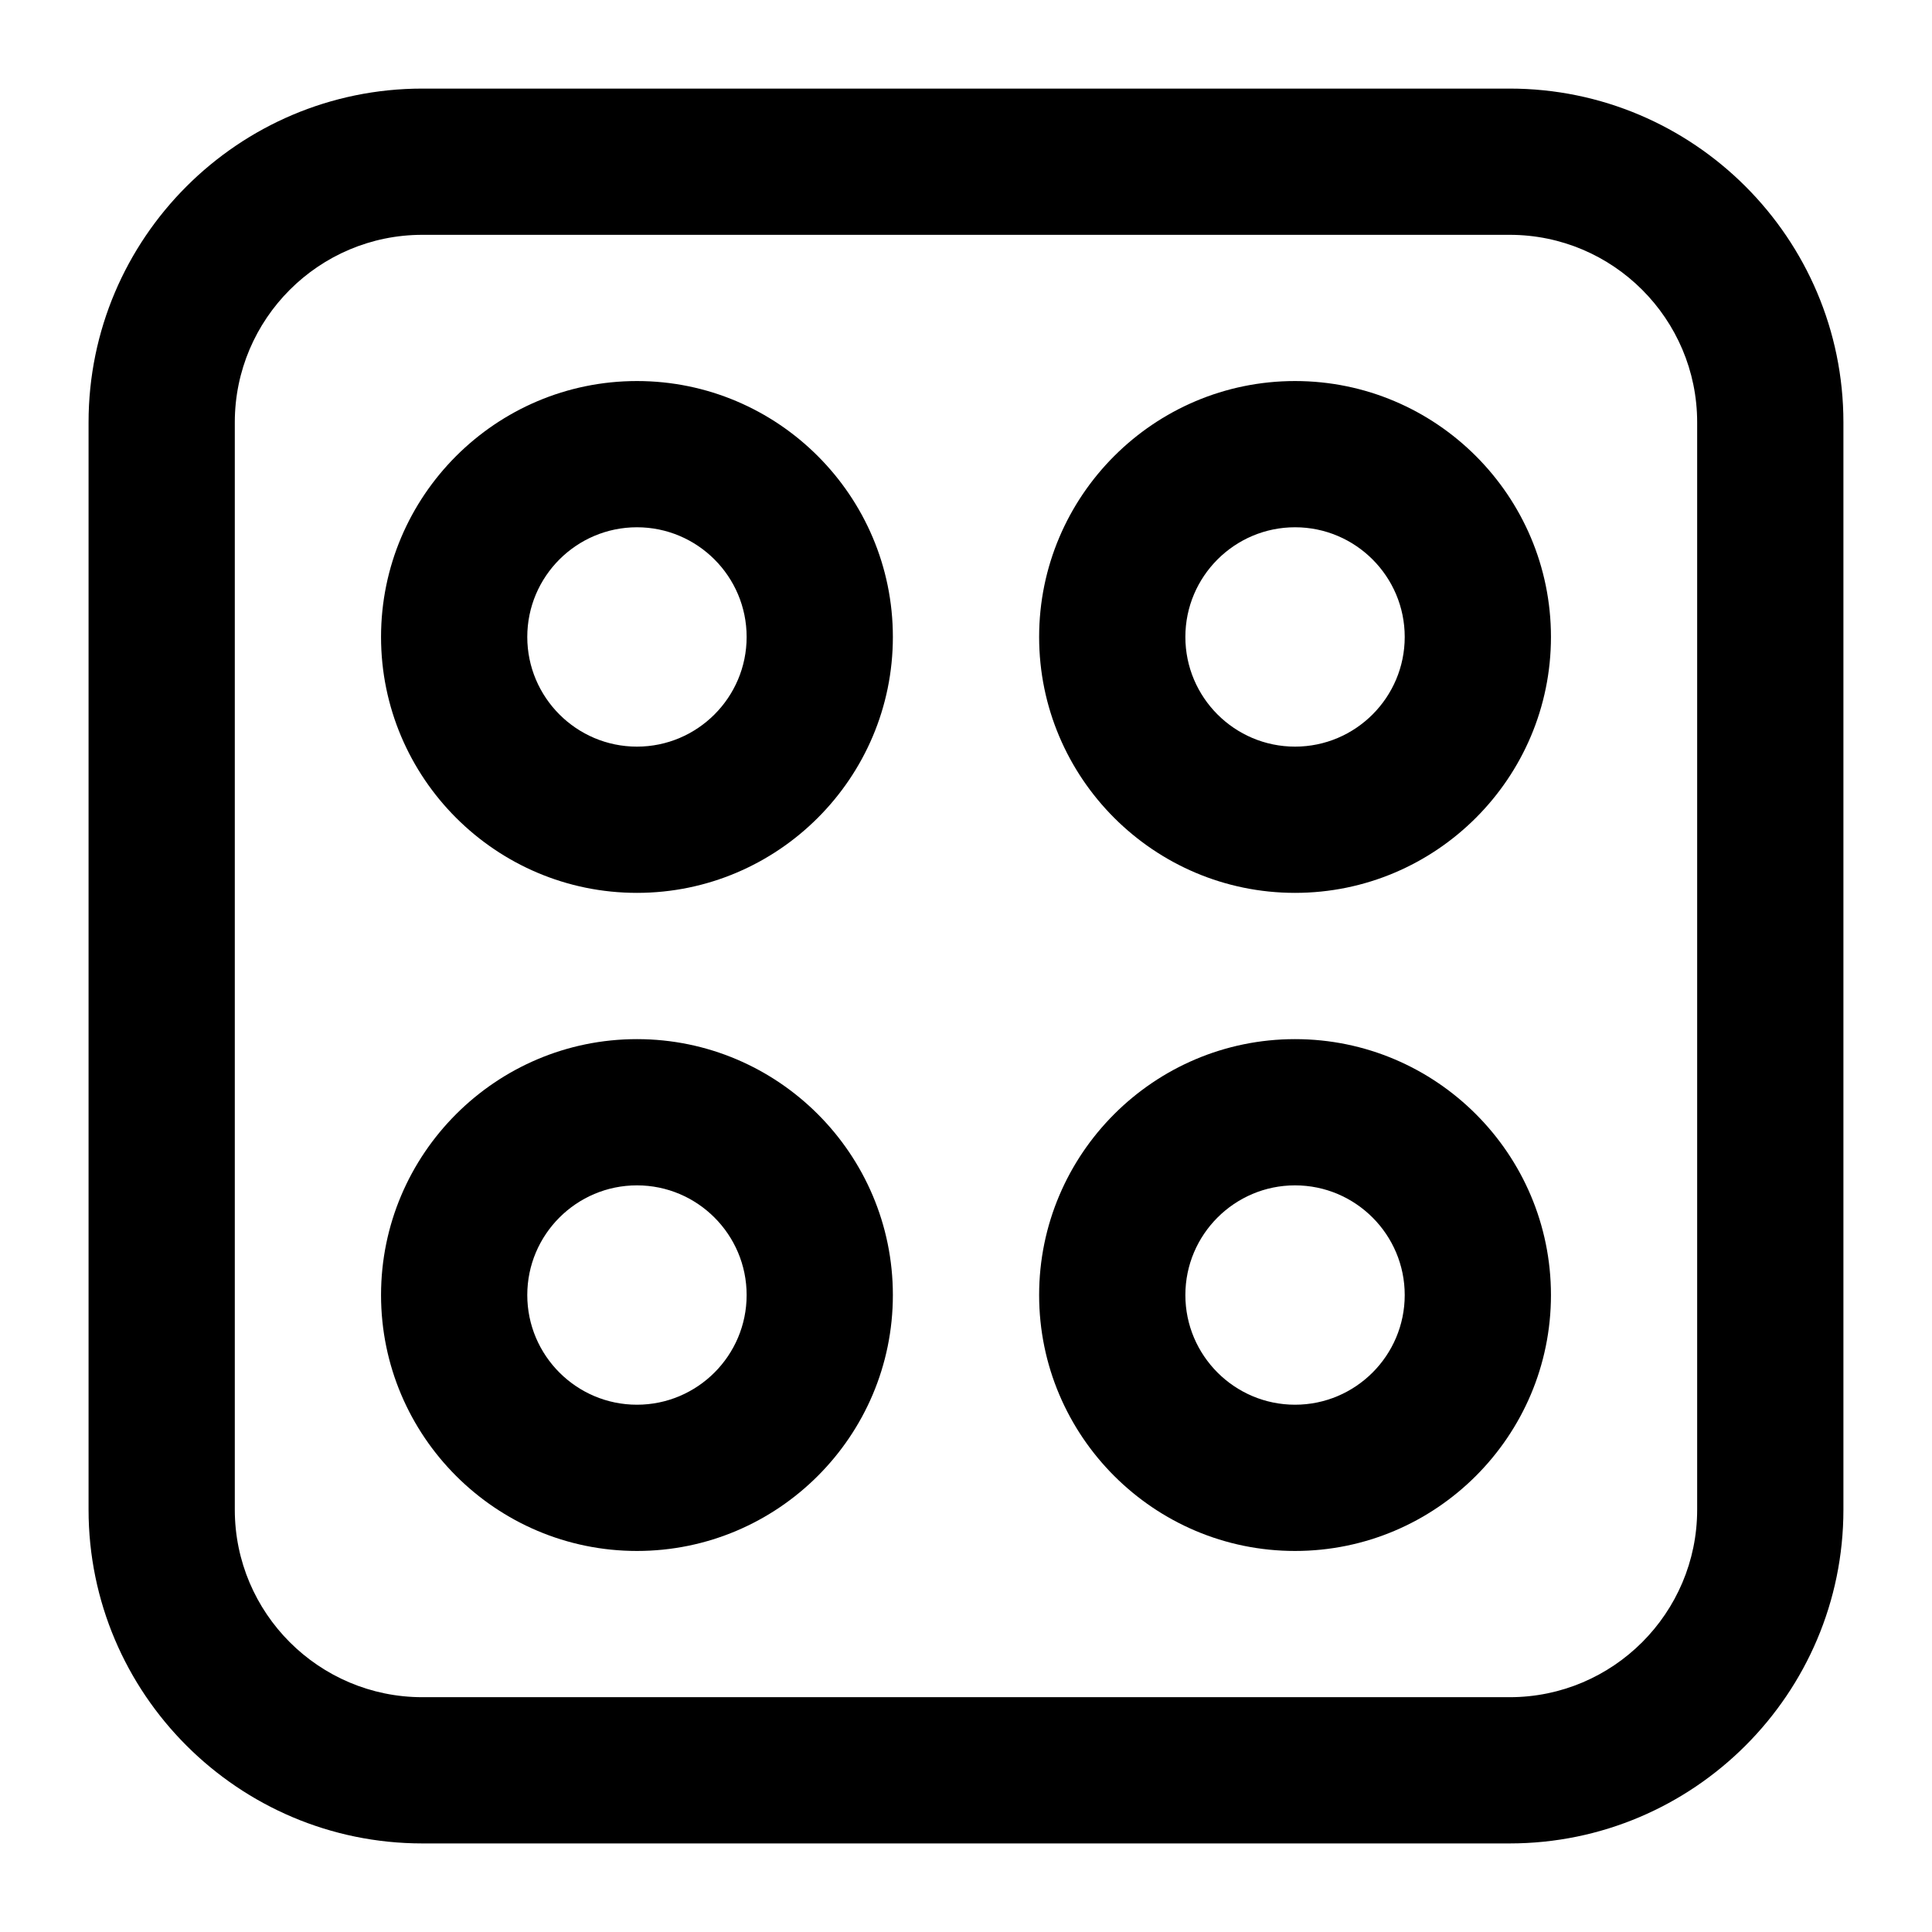
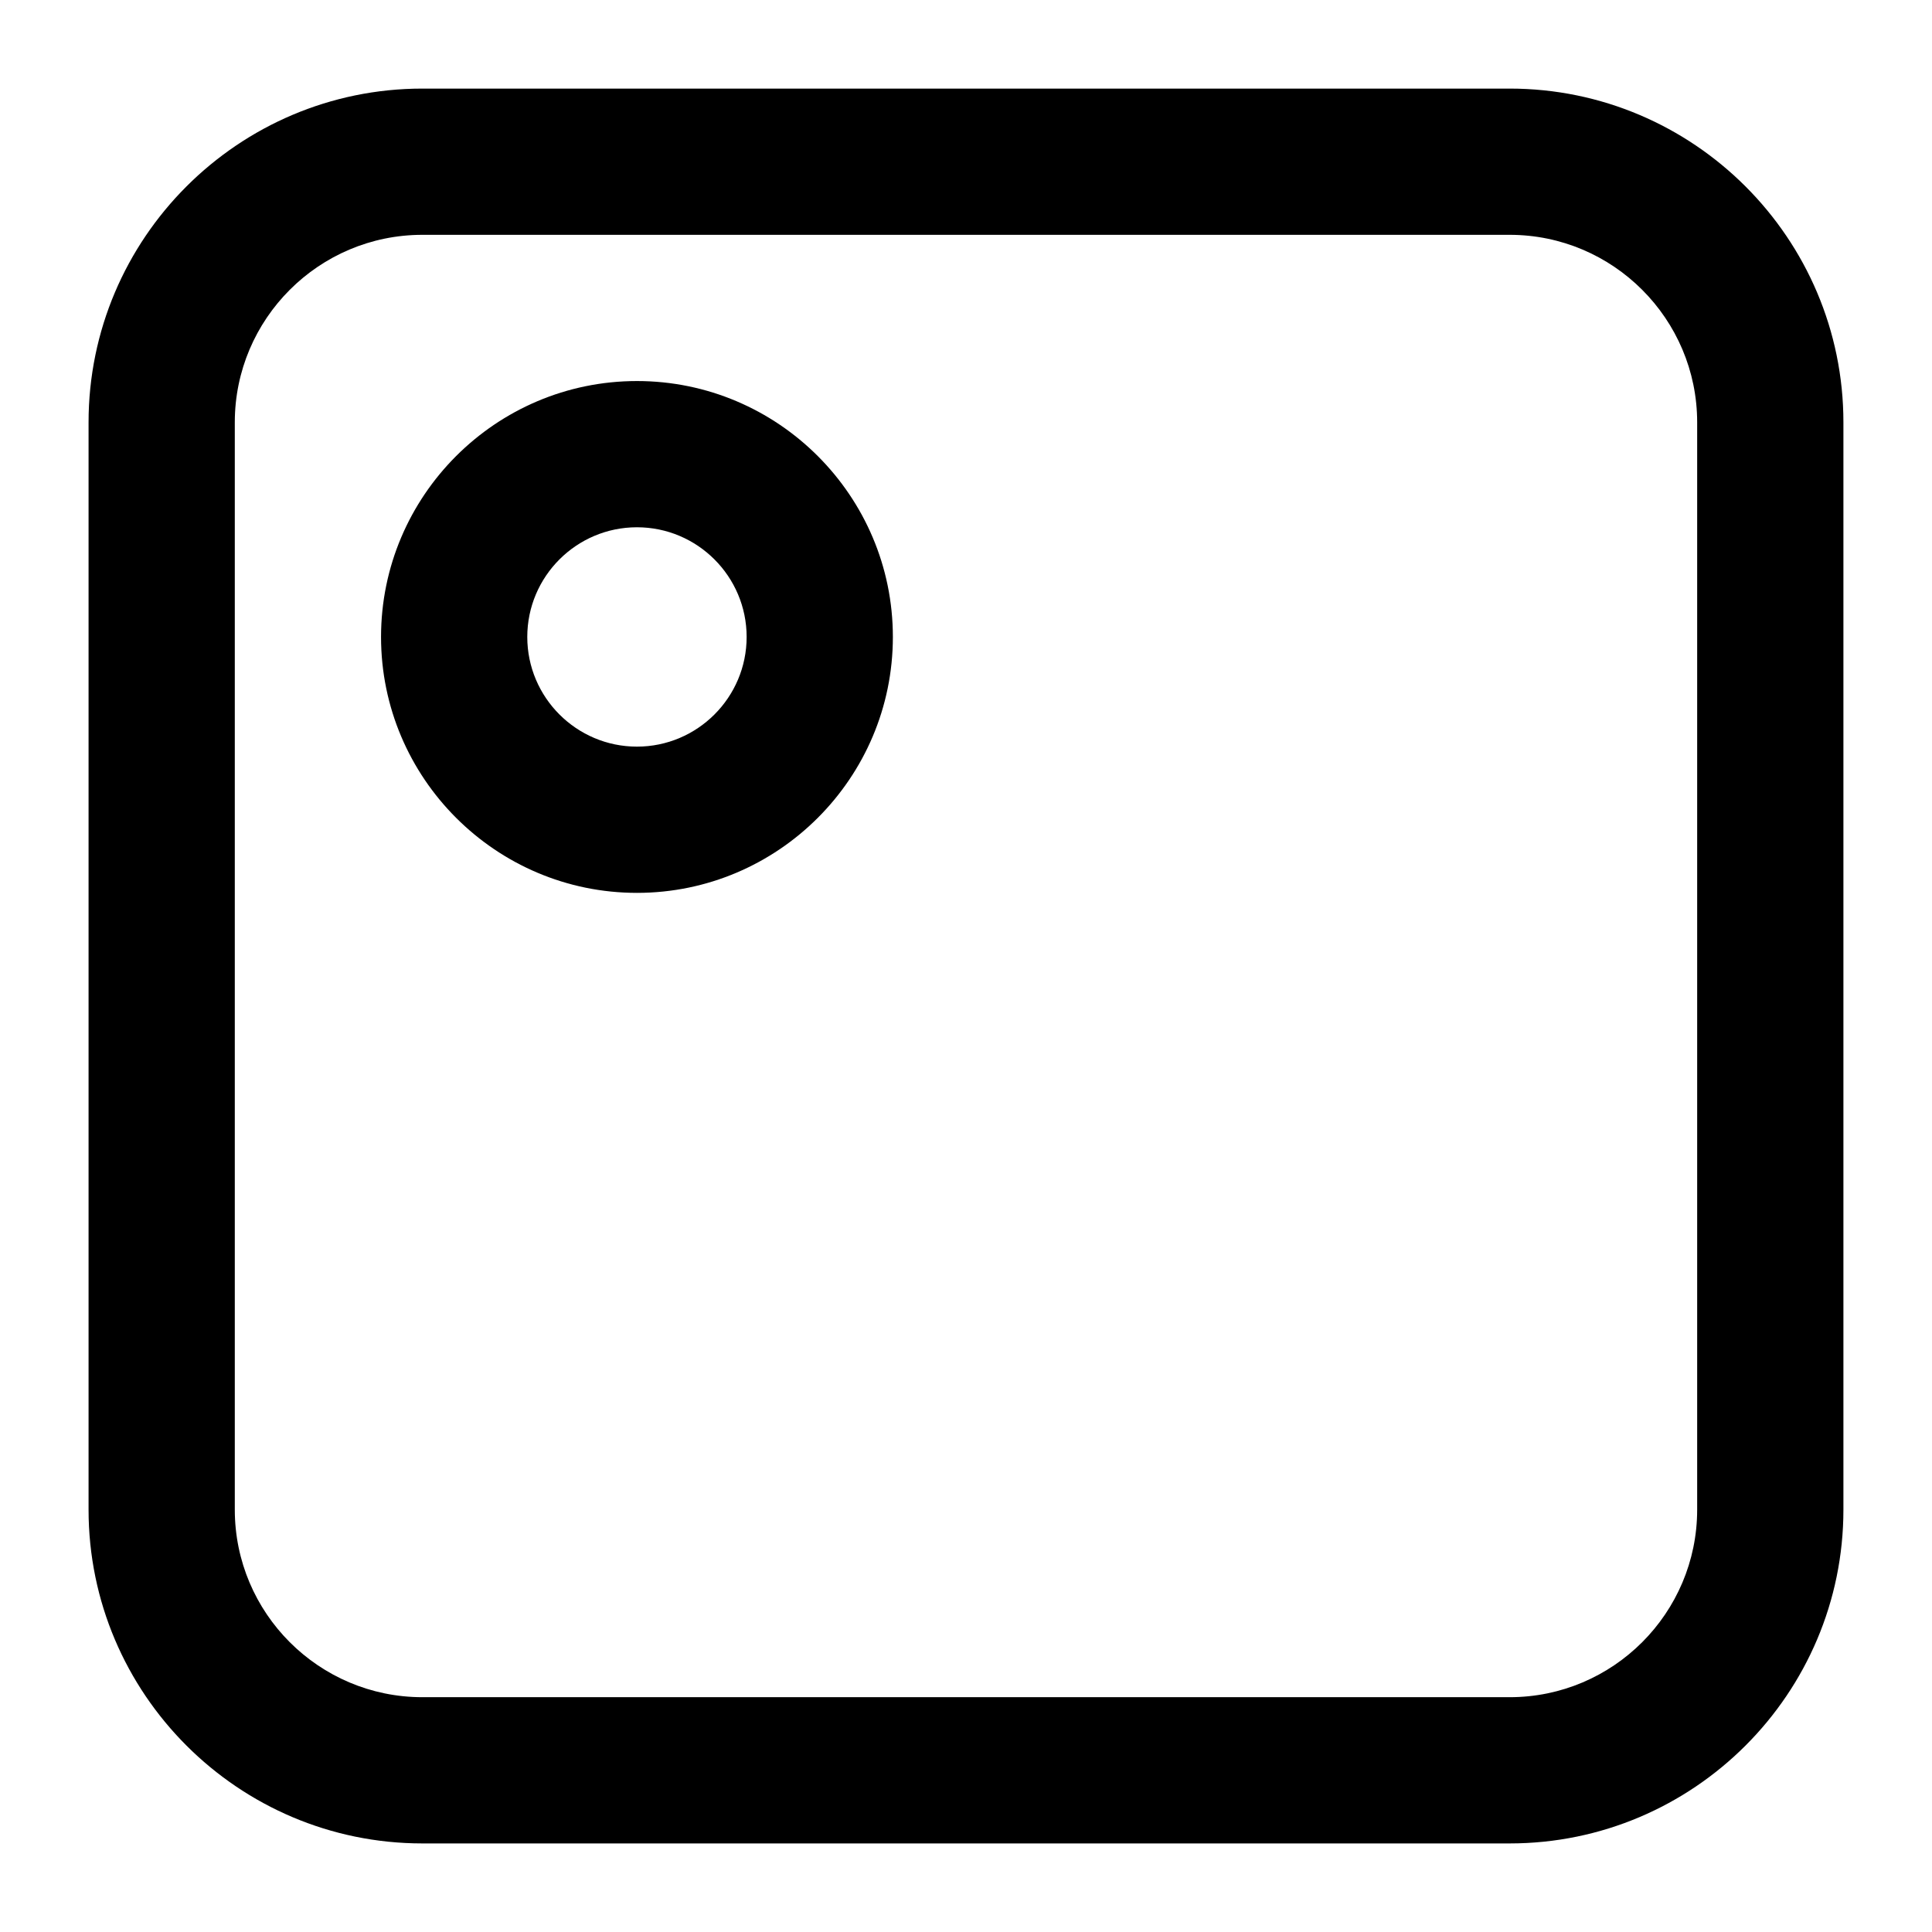
<svg xmlns="http://www.w3.org/2000/svg" fill="#000000" width="800px" height="800px" version="1.1" viewBox="144 144 512 512">
  <g>
    <path d="m167.47 544.07c0 48.773 39.68 88.457 88.465 88.457h288.14c48.766 0 88.449-39.684 88.449-88.457v-288.14c0-48.773-39.684-88.453-88.449-88.453h-288.14c-48.785 0-88.465 39.68-88.465 88.453zm38.754-288.14c0-27.41 22.289-49.699 49.711-49.699h288.14c27.402 0 49.691 22.289 49.691 49.699v288.14c0 27.414-22.289 49.703-49.691 49.703h-288.14c-27.422 0-49.711-22.289-49.711-49.699z" />
    <path d="m312.8 380.62c37.391 0 67.82-30.43 67.82-67.82s-30.43-67.82-67.82-67.82-67.82 30.43-67.82 67.82 30.43 67.82 67.82 67.82zm0-96.887c16.027 0 29.066 13.039 29.066 29.066 0 16.027-13.039 29.066-29.066 29.066-16.027 0-29.066-13.039-29.066-29.066 0-16.027 13.039-29.066 29.066-29.066z" />
-     <path d="m312.8 555.02c37.391 0 67.82-30.43 67.82-67.82 0-37.391-30.43-67.82-67.82-67.82s-67.82 30.43-67.82 67.82c0 37.395 30.43 67.82 67.82 67.82zm0-96.887c16.027 0 29.066 13.039 29.066 29.066 0 16.027-13.039 29.066-29.066 29.066-16.027 0-29.066-13.039-29.066-29.066 0-16.027 13.039-29.066 29.066-29.066z" />
-     <path d="m487.2 555.02c37.391 0 67.82-30.43 67.82-67.82 0-37.391-30.426-67.82-67.82-67.82-37.391 0-67.82 30.43-67.82 67.82 0 37.395 30.43 67.82 67.82 67.82zm0-96.887c16.027 0 29.066 13.039 29.066 29.066 0 16.027-13.039 29.066-29.066 29.066-16.027 0-29.066-13.039-29.066-29.066 0-16.027 13.039-29.066 29.066-29.066z" />
-     <path d="m487.2 380.62c37.391 0 67.82-30.43 67.82-67.82s-30.426-67.82-67.82-67.82c-37.391 0-67.82 30.43-67.82 67.82s30.43 67.82 67.82 67.82zm0-96.887c16.027 0 29.066 13.039 29.066 29.066 0 16.027-13.039 29.066-29.066 29.066-16.027 0-29.066-13.039-29.066-29.066 0-16.027 13.039-29.066 29.066-29.066z" />
  </g>
</svg>